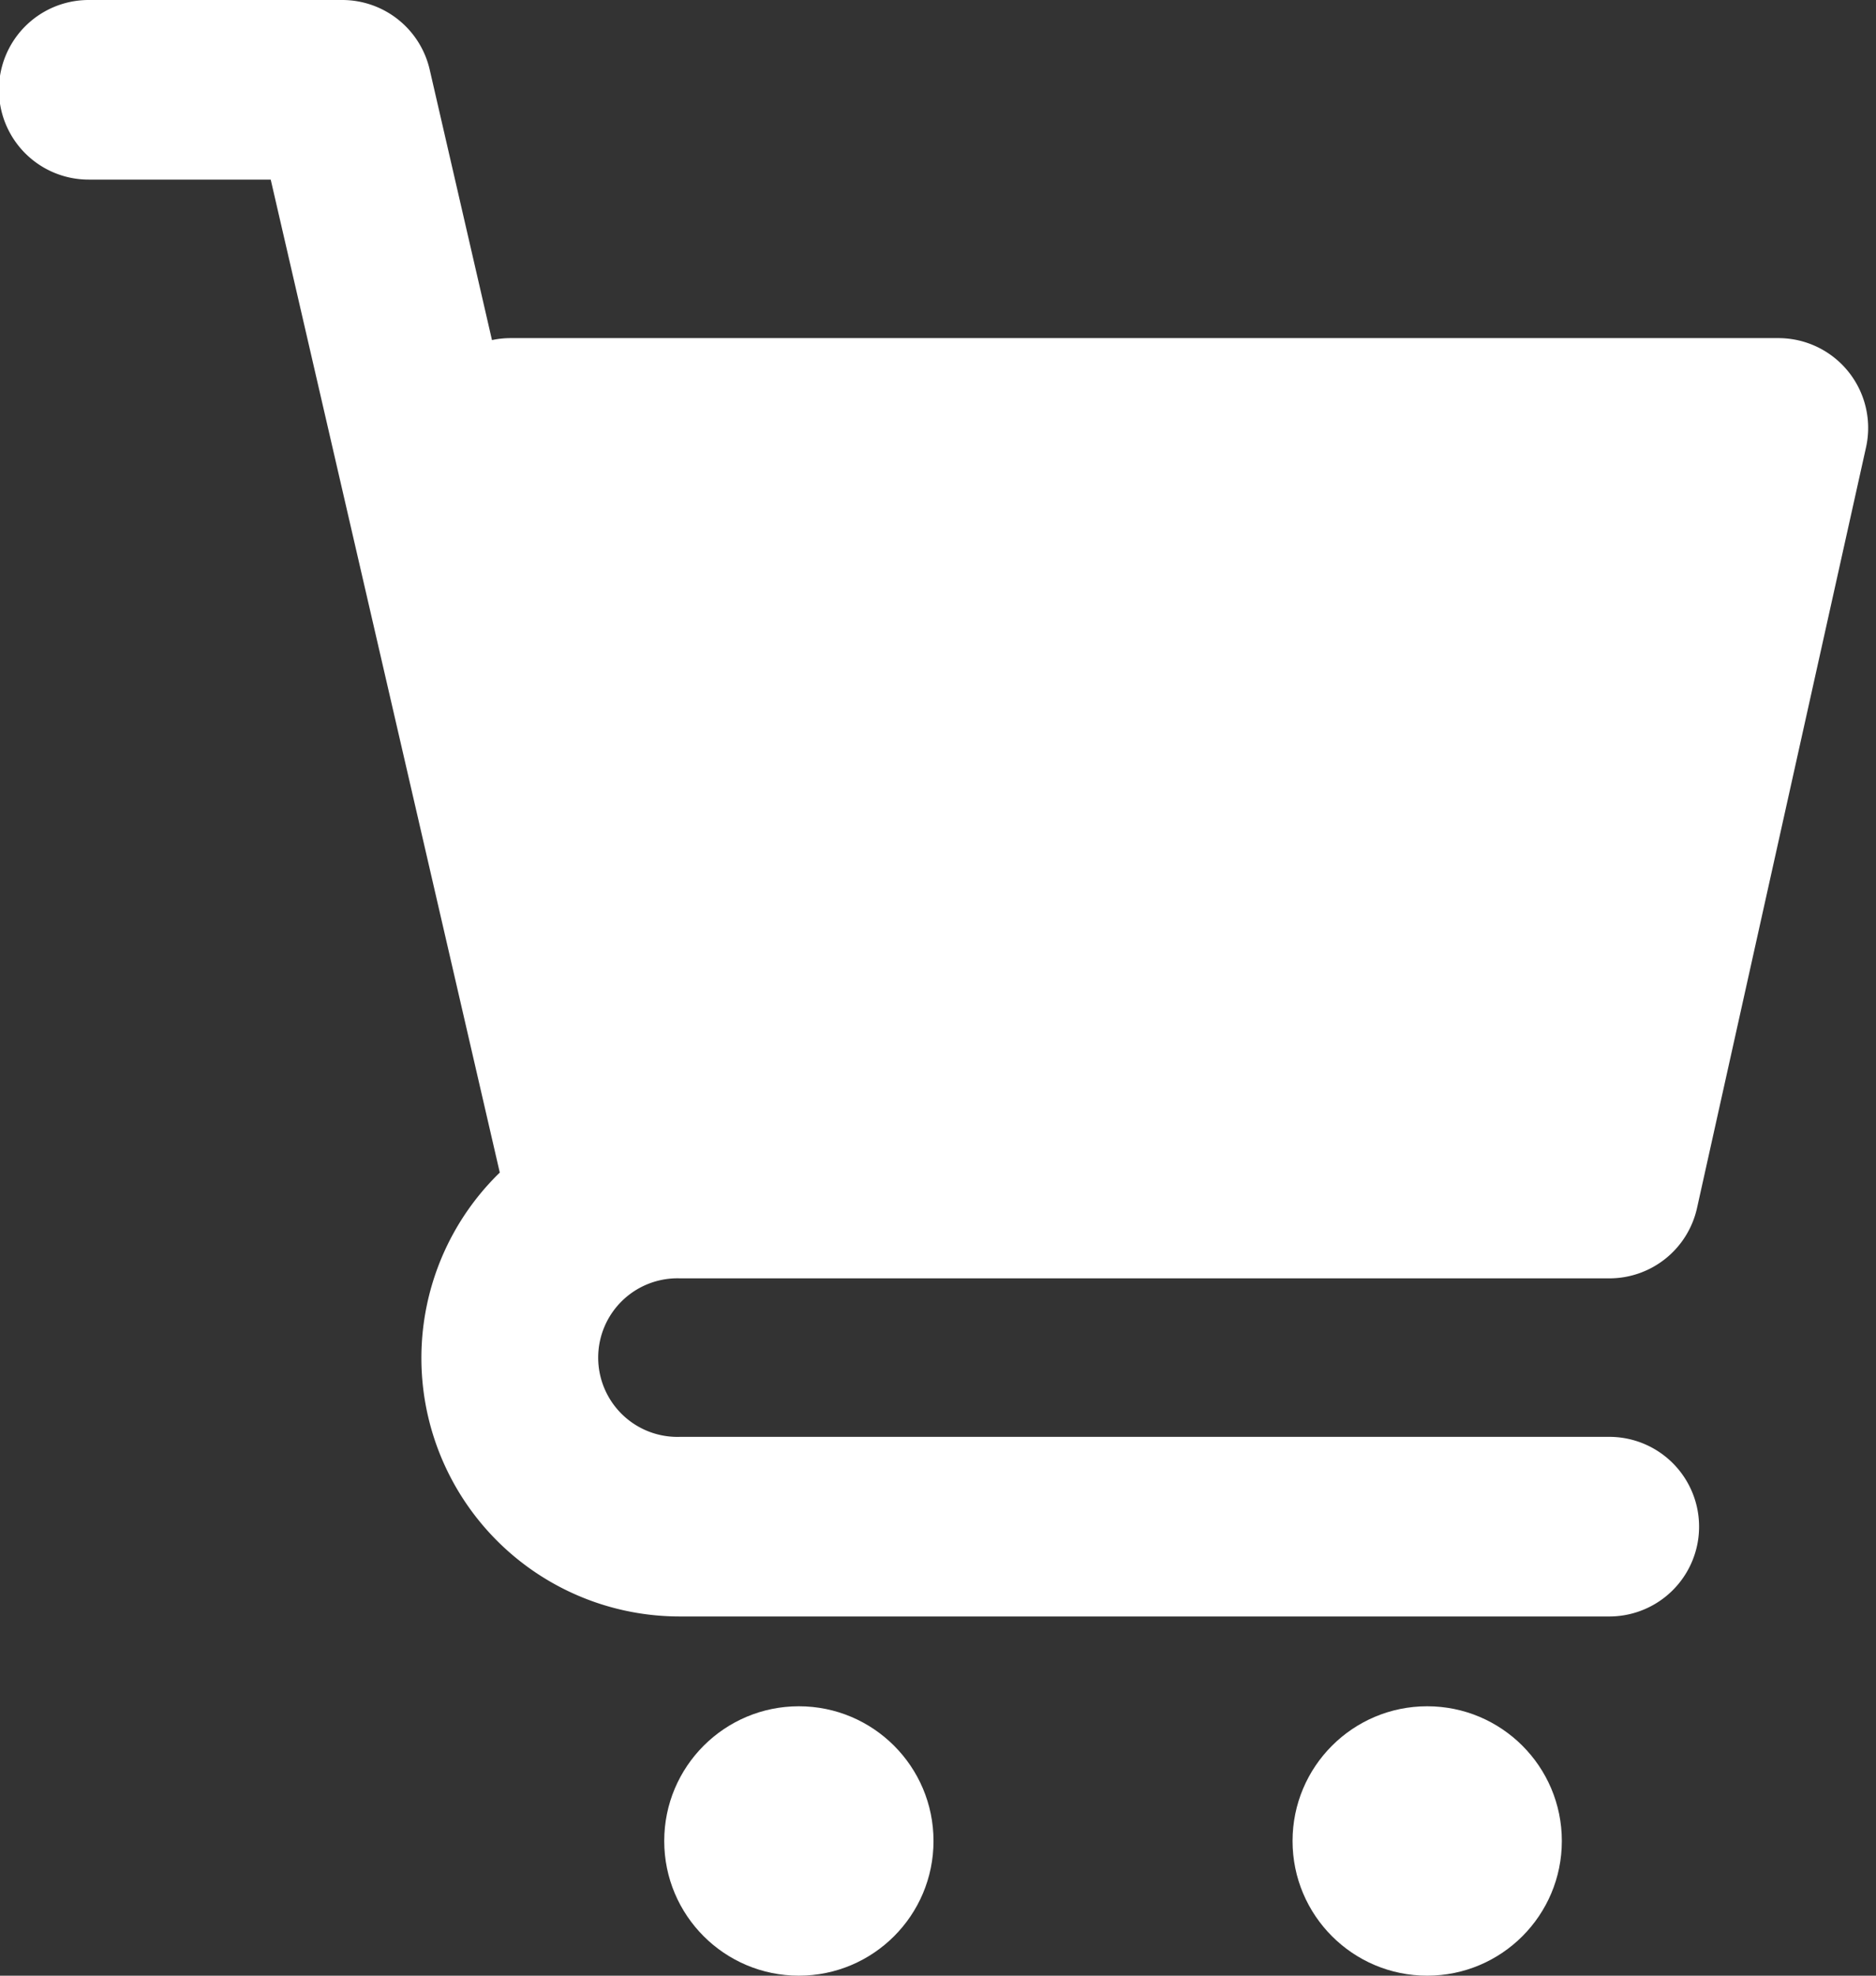
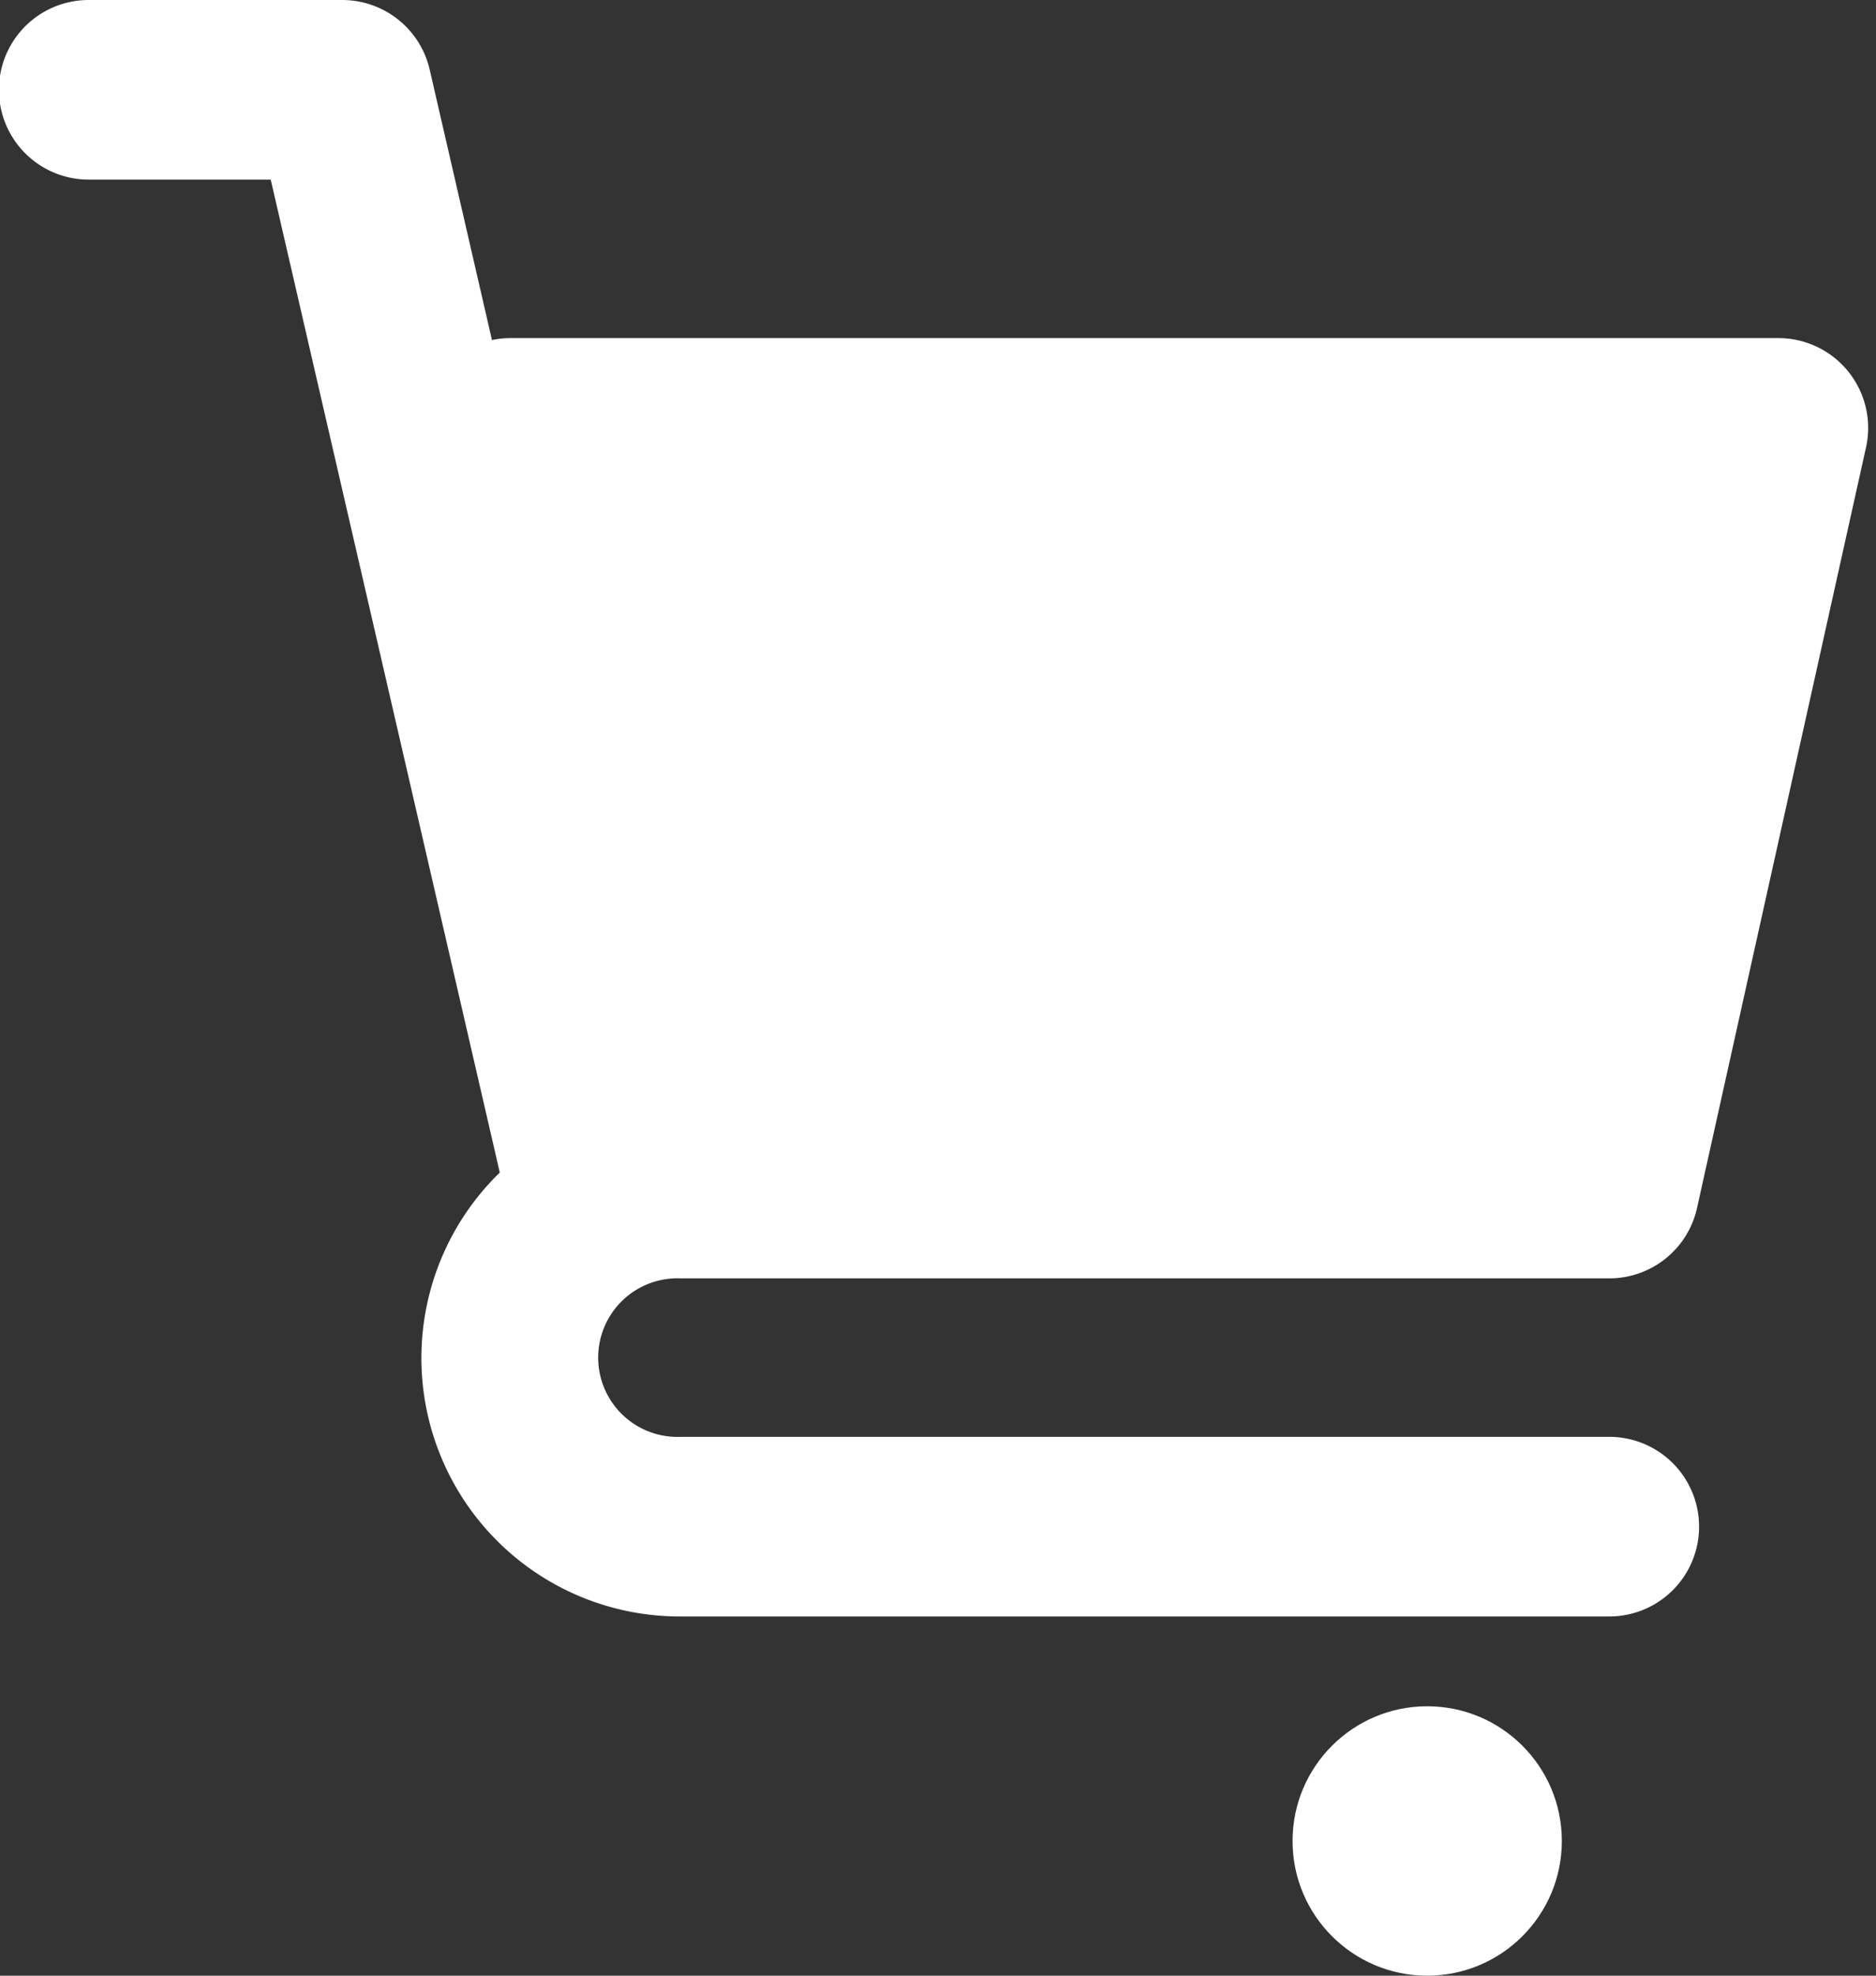
<svg xmlns="http://www.w3.org/2000/svg" fill="#ffffff" height="22" preserveAspectRatio="xMidYMid meet" version="1" viewBox="1.6 1.0 20.9 22.0" width="20.9" zoomAndPan="magnify">
  <rect x="1.6" y="1.0" width="20.9" height="22.0" fill="#333333" stroke="none" />
  <g data-name="Layer 2" id="change1_1">
    <path d="M19.529,17H9.177a.883.883,0,1,1,0-1.765H19.529a1,1,0,0,0,.977-.783l1.883-8.471a1,1,0,0,0-.977-1.216H7.294a1,1,0,0,0-.213.022L6.387,1.775A1,1,0,0,0,5.412,1H2.588a1,1,0,0,0,0,2H4.616L7.168,14.057A2.878,2.878,0,0,0,9.177,19H19.529a1,1,0,0,0,0-2Z" fill="inherit" />
-     <circle cx="10.5" cy="21.5" fill="inherit" r="1.5" />
    <circle cx="17.5" cy="21.5" fill="inherit" r="1.5" />
  </g>
</svg>